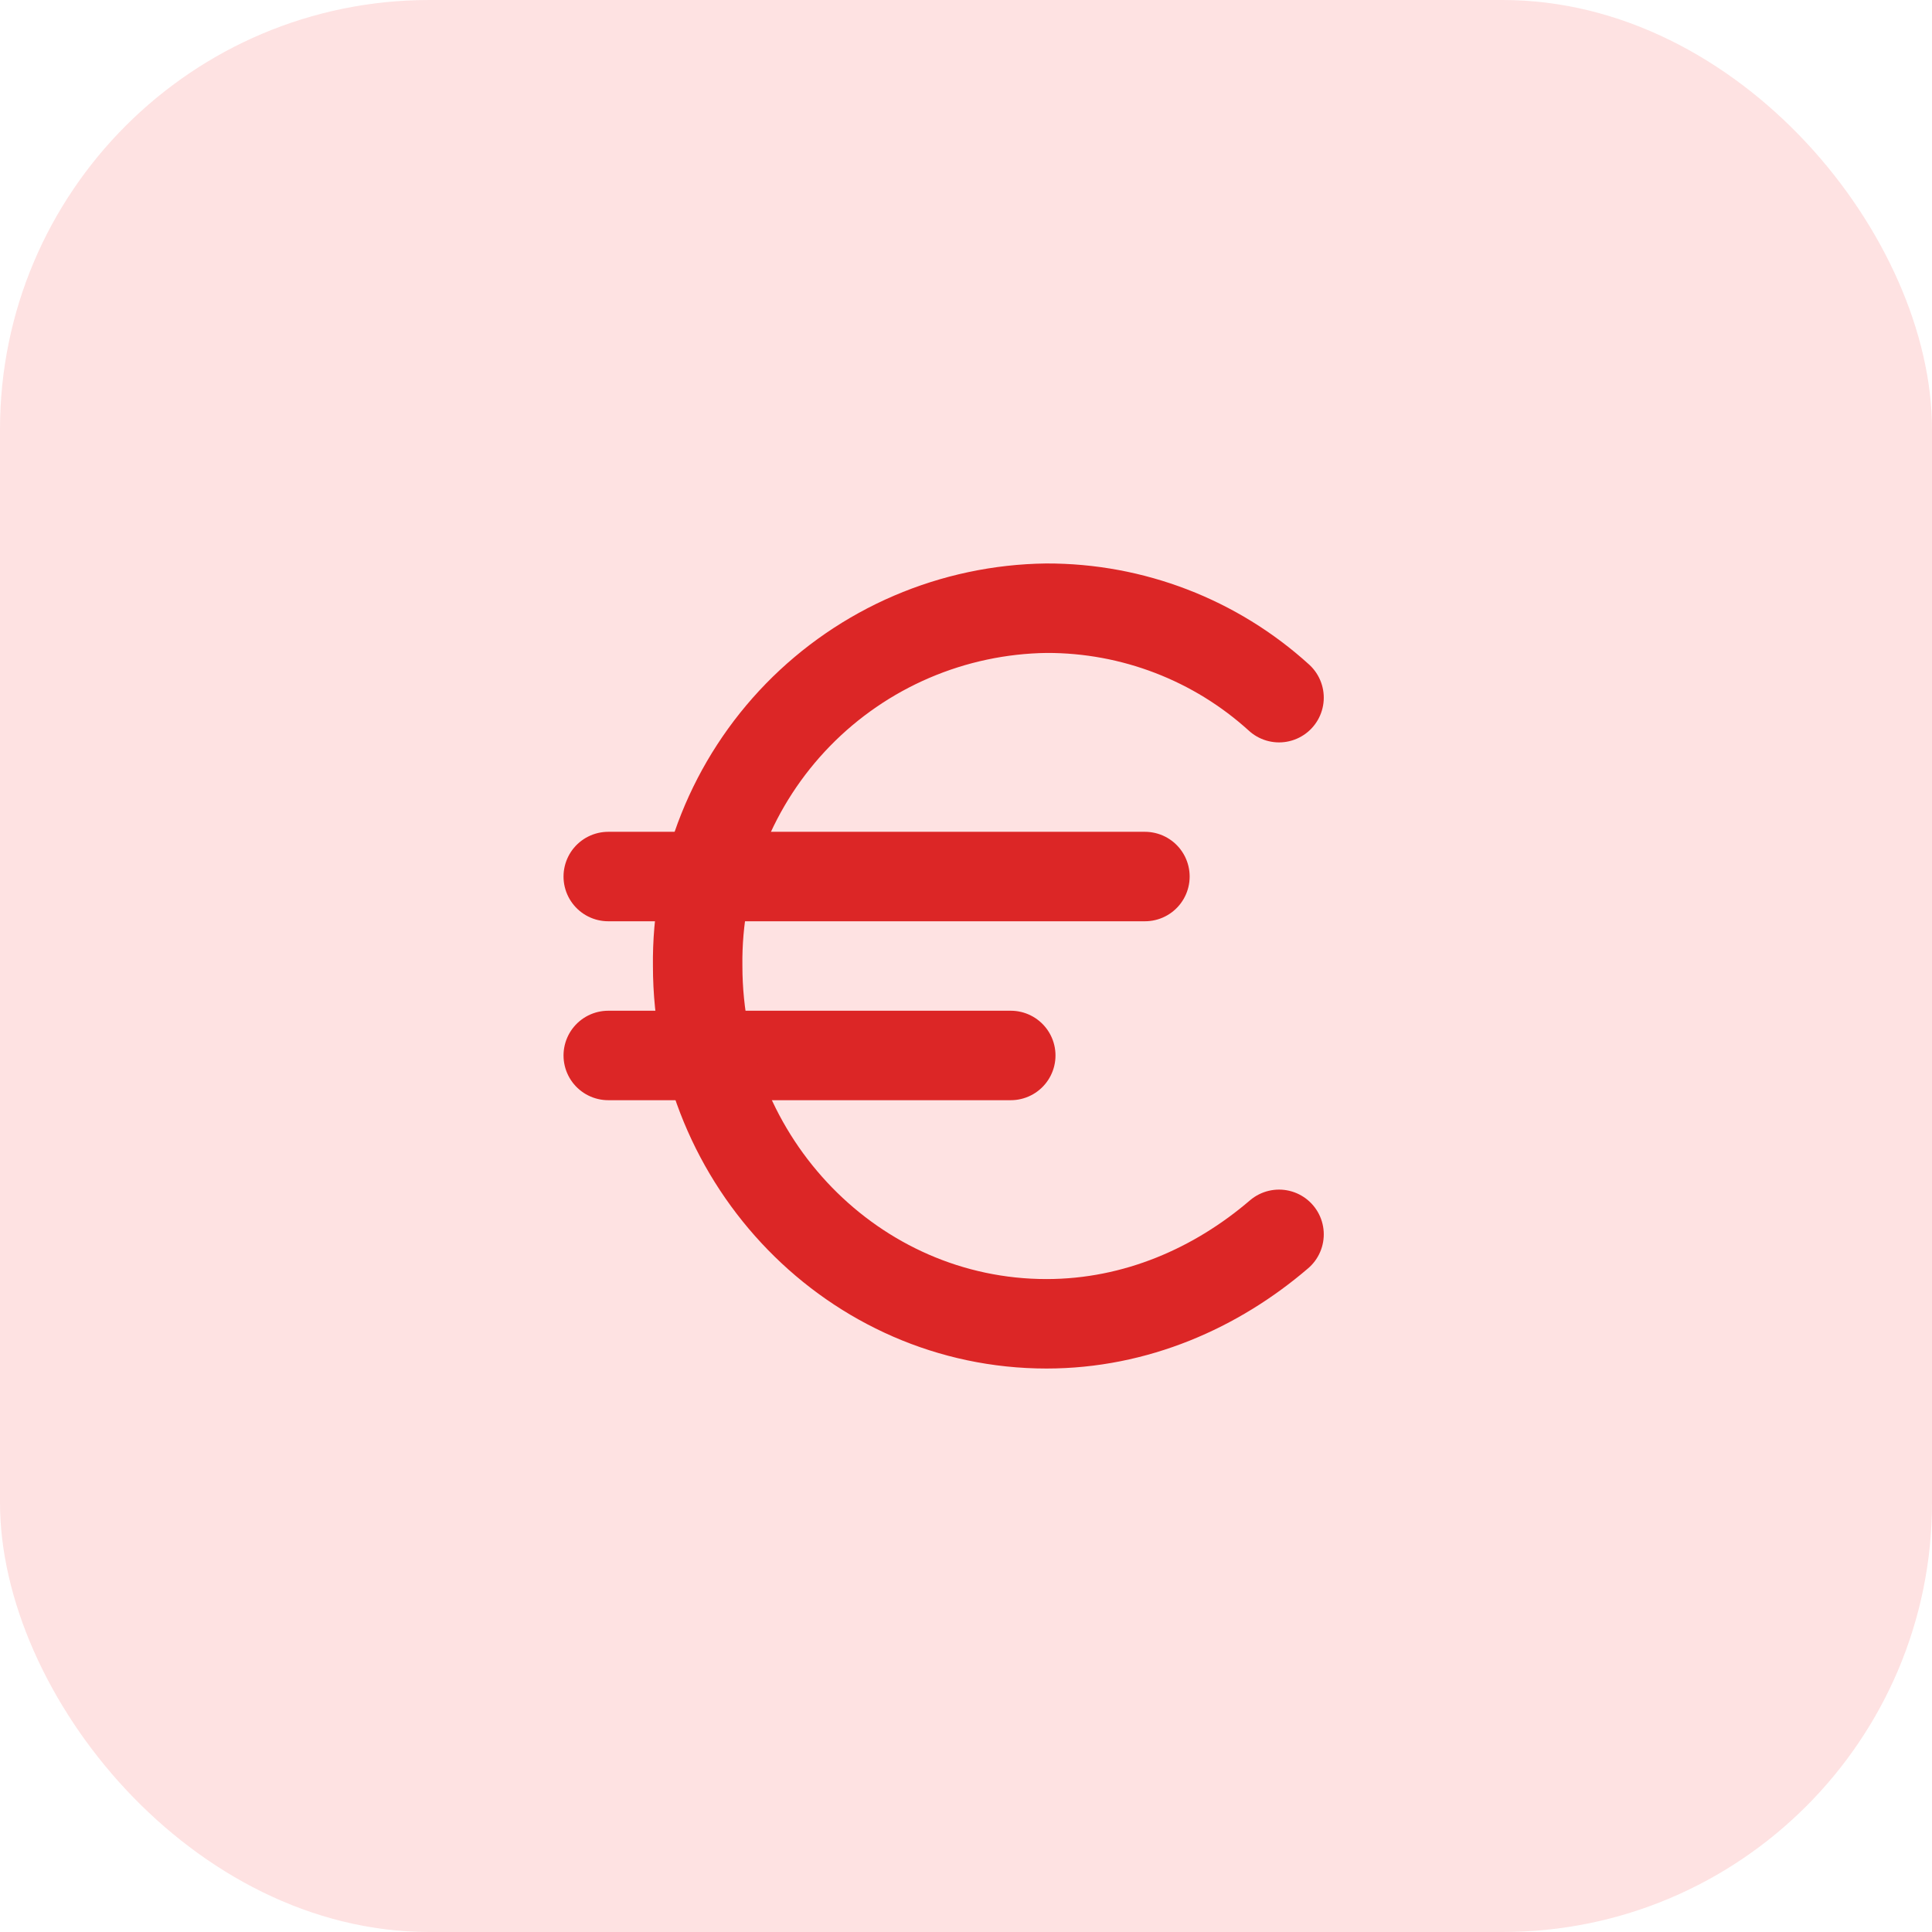
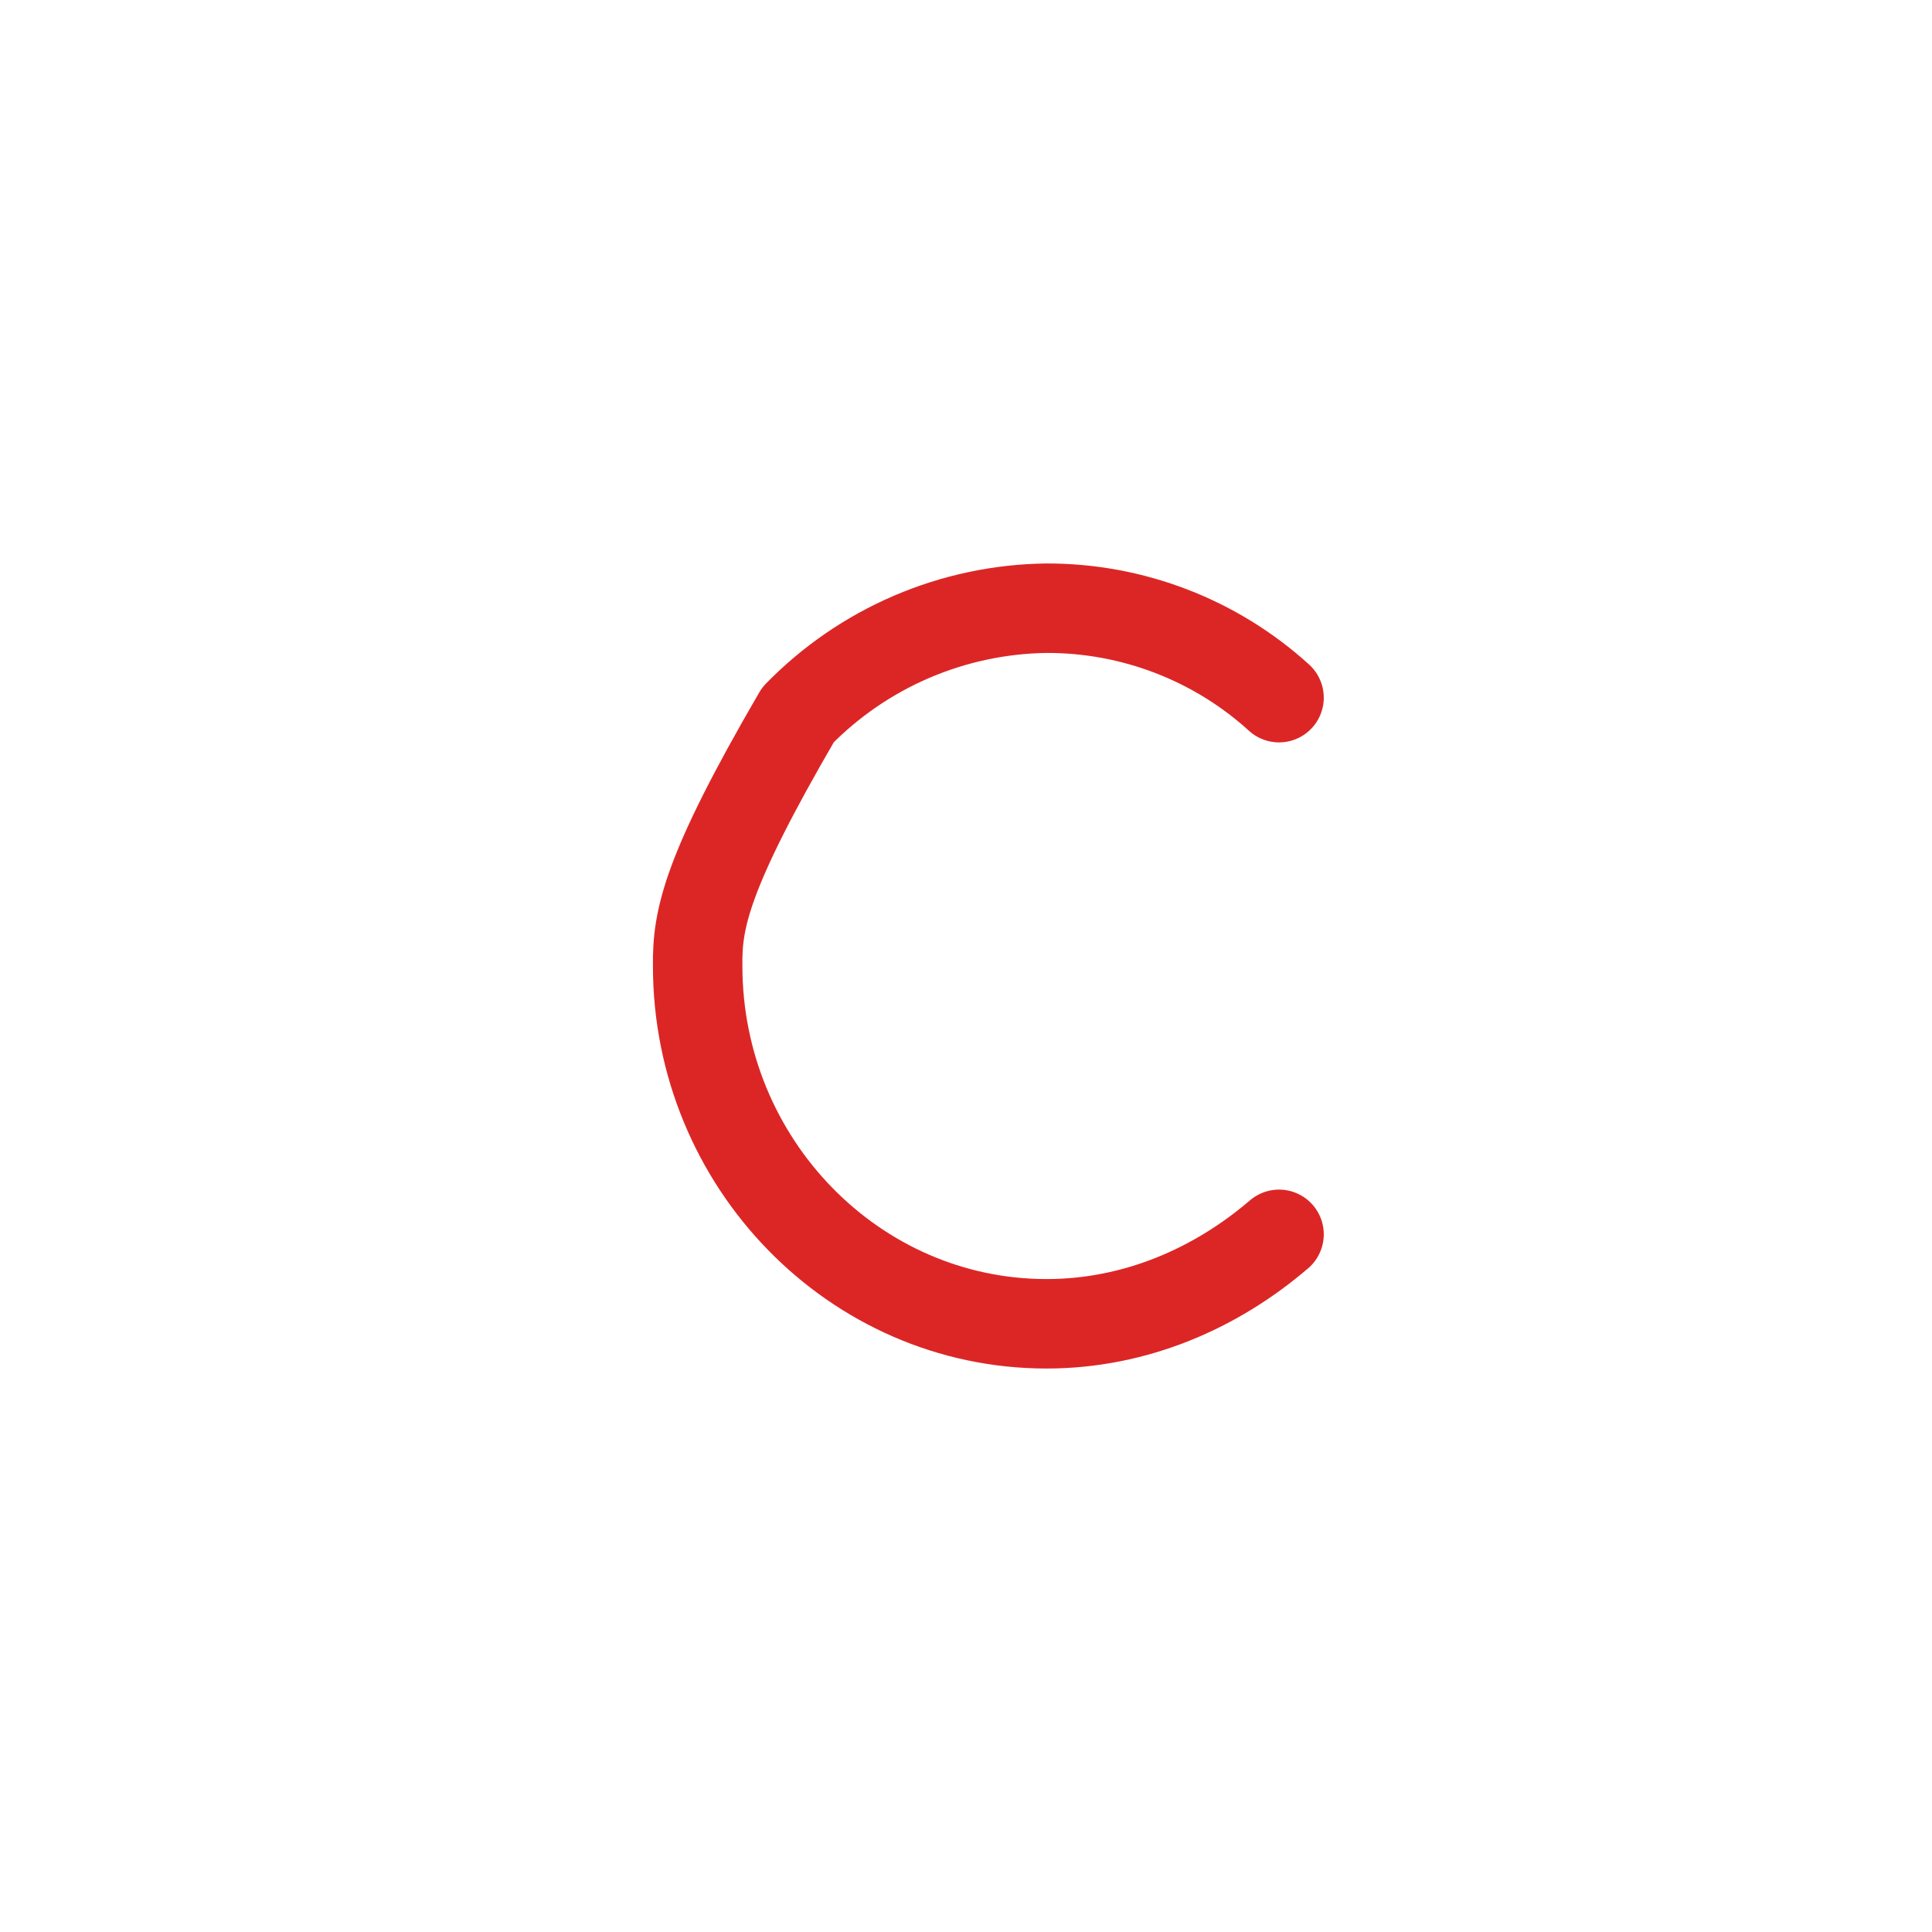
<svg xmlns="http://www.w3.org/2000/svg" width="36" height="36" viewBox="0 0 36 36" fill="none">
-   <rect width="36" height="36" rx="8" fill="#FEE2E2" />
-   <path d="M11.334 16.333H21.334" stroke="#DC2626" stroke-width="1.667" stroke-linecap="round" stroke-linejoin="round" />
-   <path d="M11.334 19.667H18.834" stroke="#DC2626" stroke-width="1.667" stroke-linecap="round" stroke-linejoin="round" />
-   <path d="M23.833 13C22.648 11.923 21.102 11.329 19.5 11.333C18.636 11.344 17.782 11.525 16.987 11.866C16.192 12.207 15.473 12.701 14.869 13.32C14.266 13.939 13.79 14.671 13.469 15.474C13.148 16.277 12.989 17.135 13 18C13 21.667 15.917 24.667 19.5 24.667C21.167 24.667 22.667 24 23.833 23" stroke="#DC2626" stroke-width="1.667" stroke-linecap="round" stroke-linejoin="round" />
+   <path d="M23.833 13C22.648 11.923 21.102 11.329 19.5 11.333C18.636 11.344 17.782 11.525 16.987 11.866C16.192 12.207 15.473 12.701 14.869 13.32C13.148 16.277 12.989 17.135 13 18C13 21.667 15.917 24.667 19.5 24.667C21.167 24.667 22.667 24 23.833 23" stroke="#DC2626" stroke-width="1.667" stroke-linecap="round" stroke-linejoin="round" />
</svg>